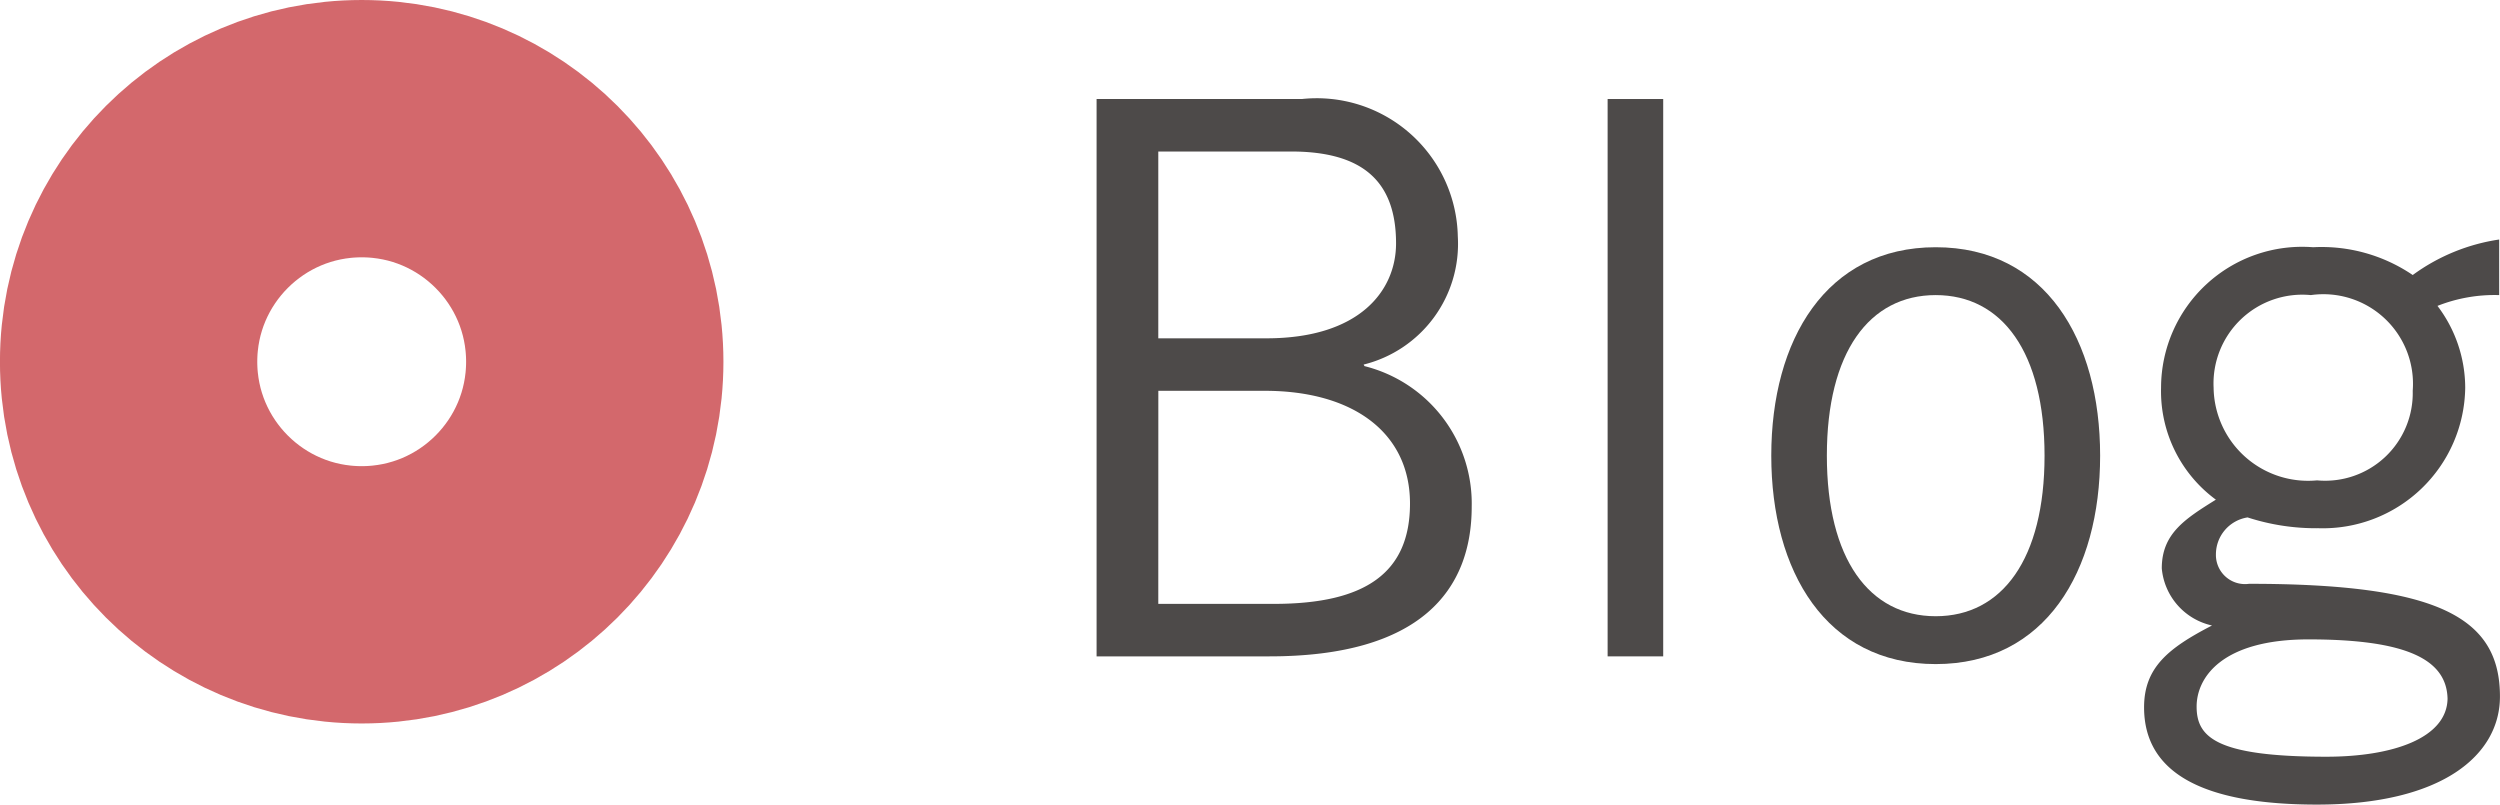
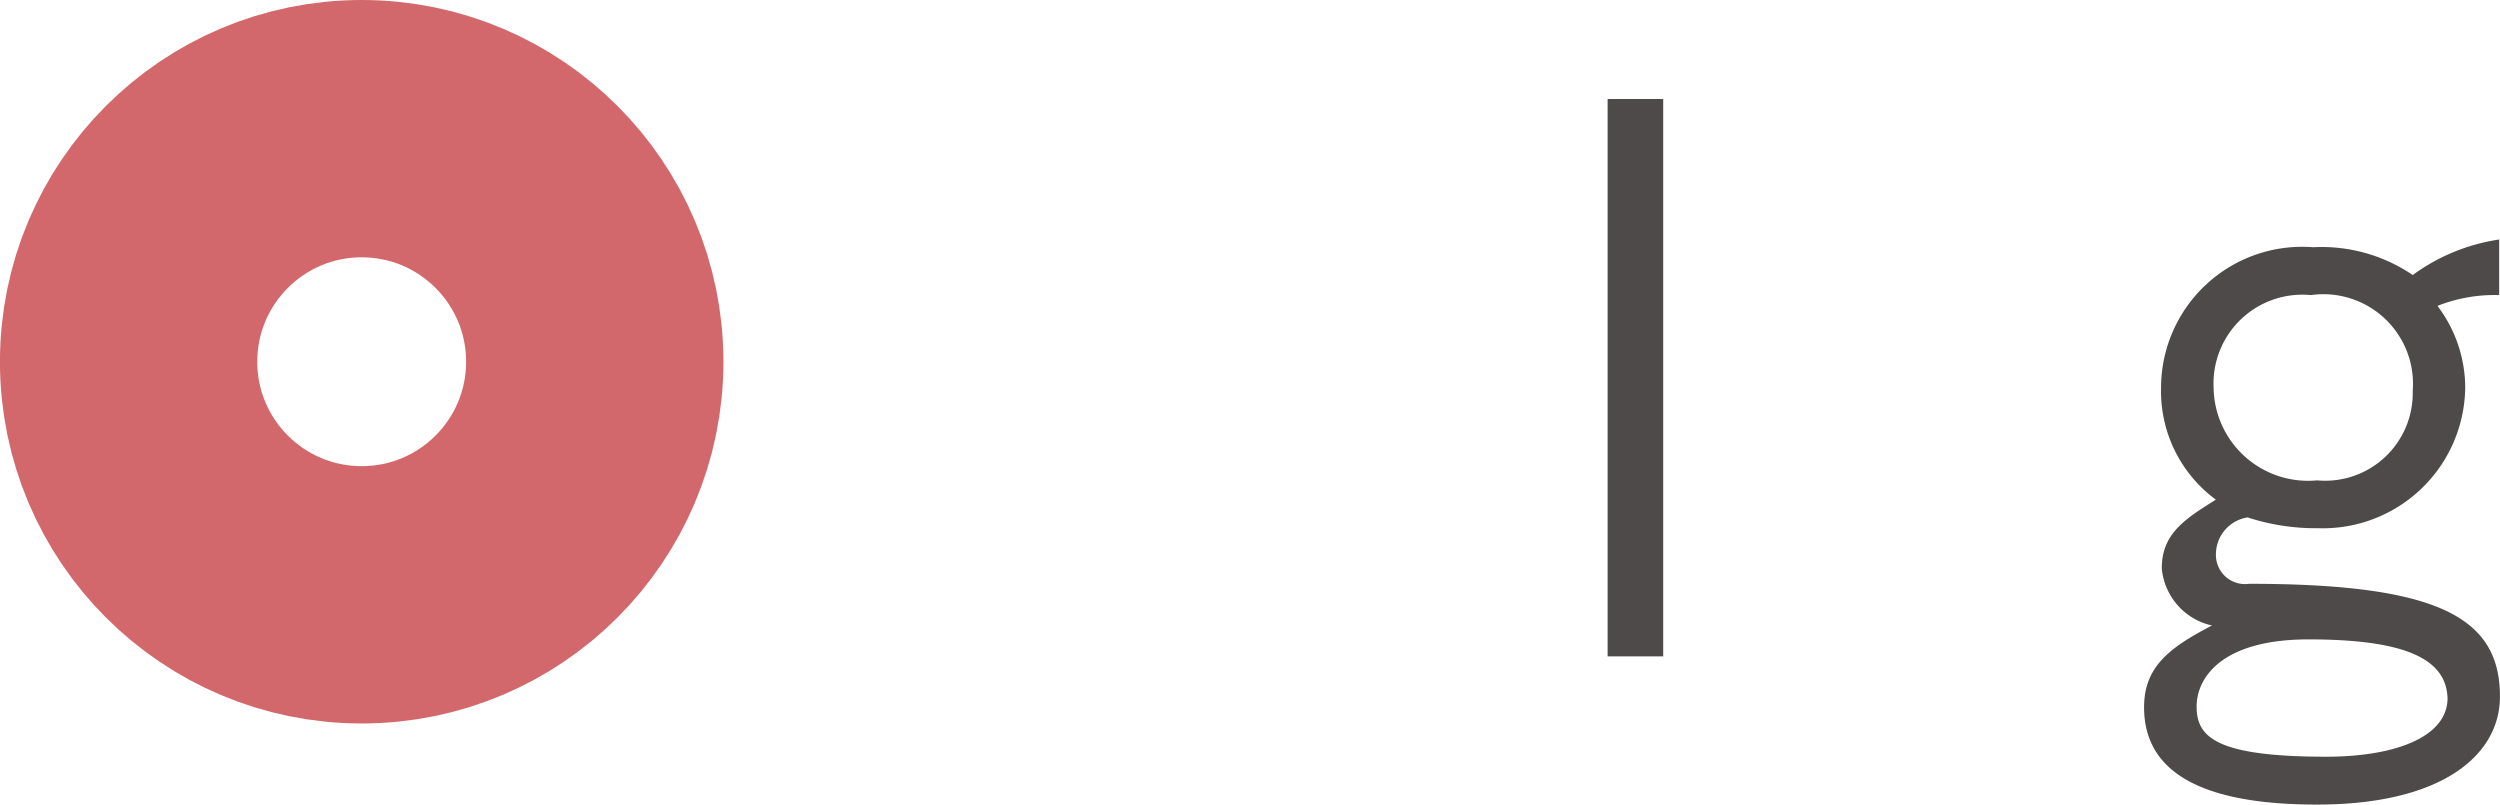
<svg xmlns="http://www.w3.org/2000/svg" id="レイヤー_1" data-name="レイヤー 1" viewBox="0 0 48.578 15.634">
  <defs>
    <style>.cls-1{fill:#4d4a49;}.cls-2{fill:none;stroke:#d3686c;stroke-width:5px;}</style>
  </defs>
  <title>footer-navi02</title>
-   <path class="cls-1" d="M215.262,129.82h3.99a2.741,2.741,0,0,1,3.029,2.67,2.417,2.417,0,0,1-1.83,2.49l.016.03a2.753,2.753,0,0,1,2.084,2.73c0,1.62-.989,2.91-3.93,2.91h-3.359Zm1.199,4.65h2.101c1.815,0,2.519-.93,2.519-1.845,0-1.215-.659-1.785-2.04-1.785h-2.58Zm0,5.16h2.25c1.77,0,2.641-.6,2.641-1.95,0-1.38-1.11-2.19-2.82-2.19h-2.07Z" transform="translate(-193.954 -127.896)" />
  <path class="cls-1" d="M226.272,129.82V140.65h-1.08V129.82Z" transform="translate(-193.954 -127.896)" />
-   <path class="cls-1" d="M231.567,140.8c-2.13,0-3.195-1.8-3.195-4.05s1.065-4.05,3.195-4.05,3.195,1.8,3.195,4.05S233.697,140.8,231.567,140.8Zm0-7.17c-1.29,0-2.115,1.11-2.115,3.12s.825,3.12,2.115,3.12,2.115-1.11,2.115-3.12S232.857,133.63,231.567,133.63Z" transform="translate(-193.954 -127.896)" />
  <path class="cls-1" d="M242.516,133.63a3.018,3.018,0,0,0-1.199.21,2.635,2.635,0,0,1,.539,1.59,2.767,2.767,0,0,1-2.85,2.73,4.302,4.302,0,0,1-1.379-.21.727.727,0,0,0-.615.72.565.565,0,0,0,.644.57c3.689,0,4.875.66,4.875,2.19,0,1.14-1.125,2.1-3.555,2.1-2.19,0-3.36-.6-3.36-1.89,0-.78.48-1.155,1.32-1.59a1.25,1.25,0,0,1-.976-1.11c0-.675.45-.96,1.051-1.335a2.615,2.615,0,0,1-1.065-2.175,2.742,2.742,0,0,1,2.955-2.73,3.149,3.149,0,0,1,1.935.54,3.781,3.781,0,0,1,1.68-.69Zm-3.705,6.69c-1.694,0-2.174.75-2.174,1.305,0,.585.359.975,2.52.975,1.29,0,2.34-.36,2.356-1.125C241.497,140.71,240.718,140.32,238.811,140.32Zm.046-6.69a1.726,1.726,0,0,0-1.89,1.8,1.835,1.835,0,0,0,2.01,1.8,1.702,1.702,0,0,0,1.859-1.74A1.741,1.741,0,0,0,238.857,133.63Z" transform="translate(-193.954 -127.896)" />
  <circle class="cls-2" cx="7.028" cy="7.029" r="4.529" />
</svg>